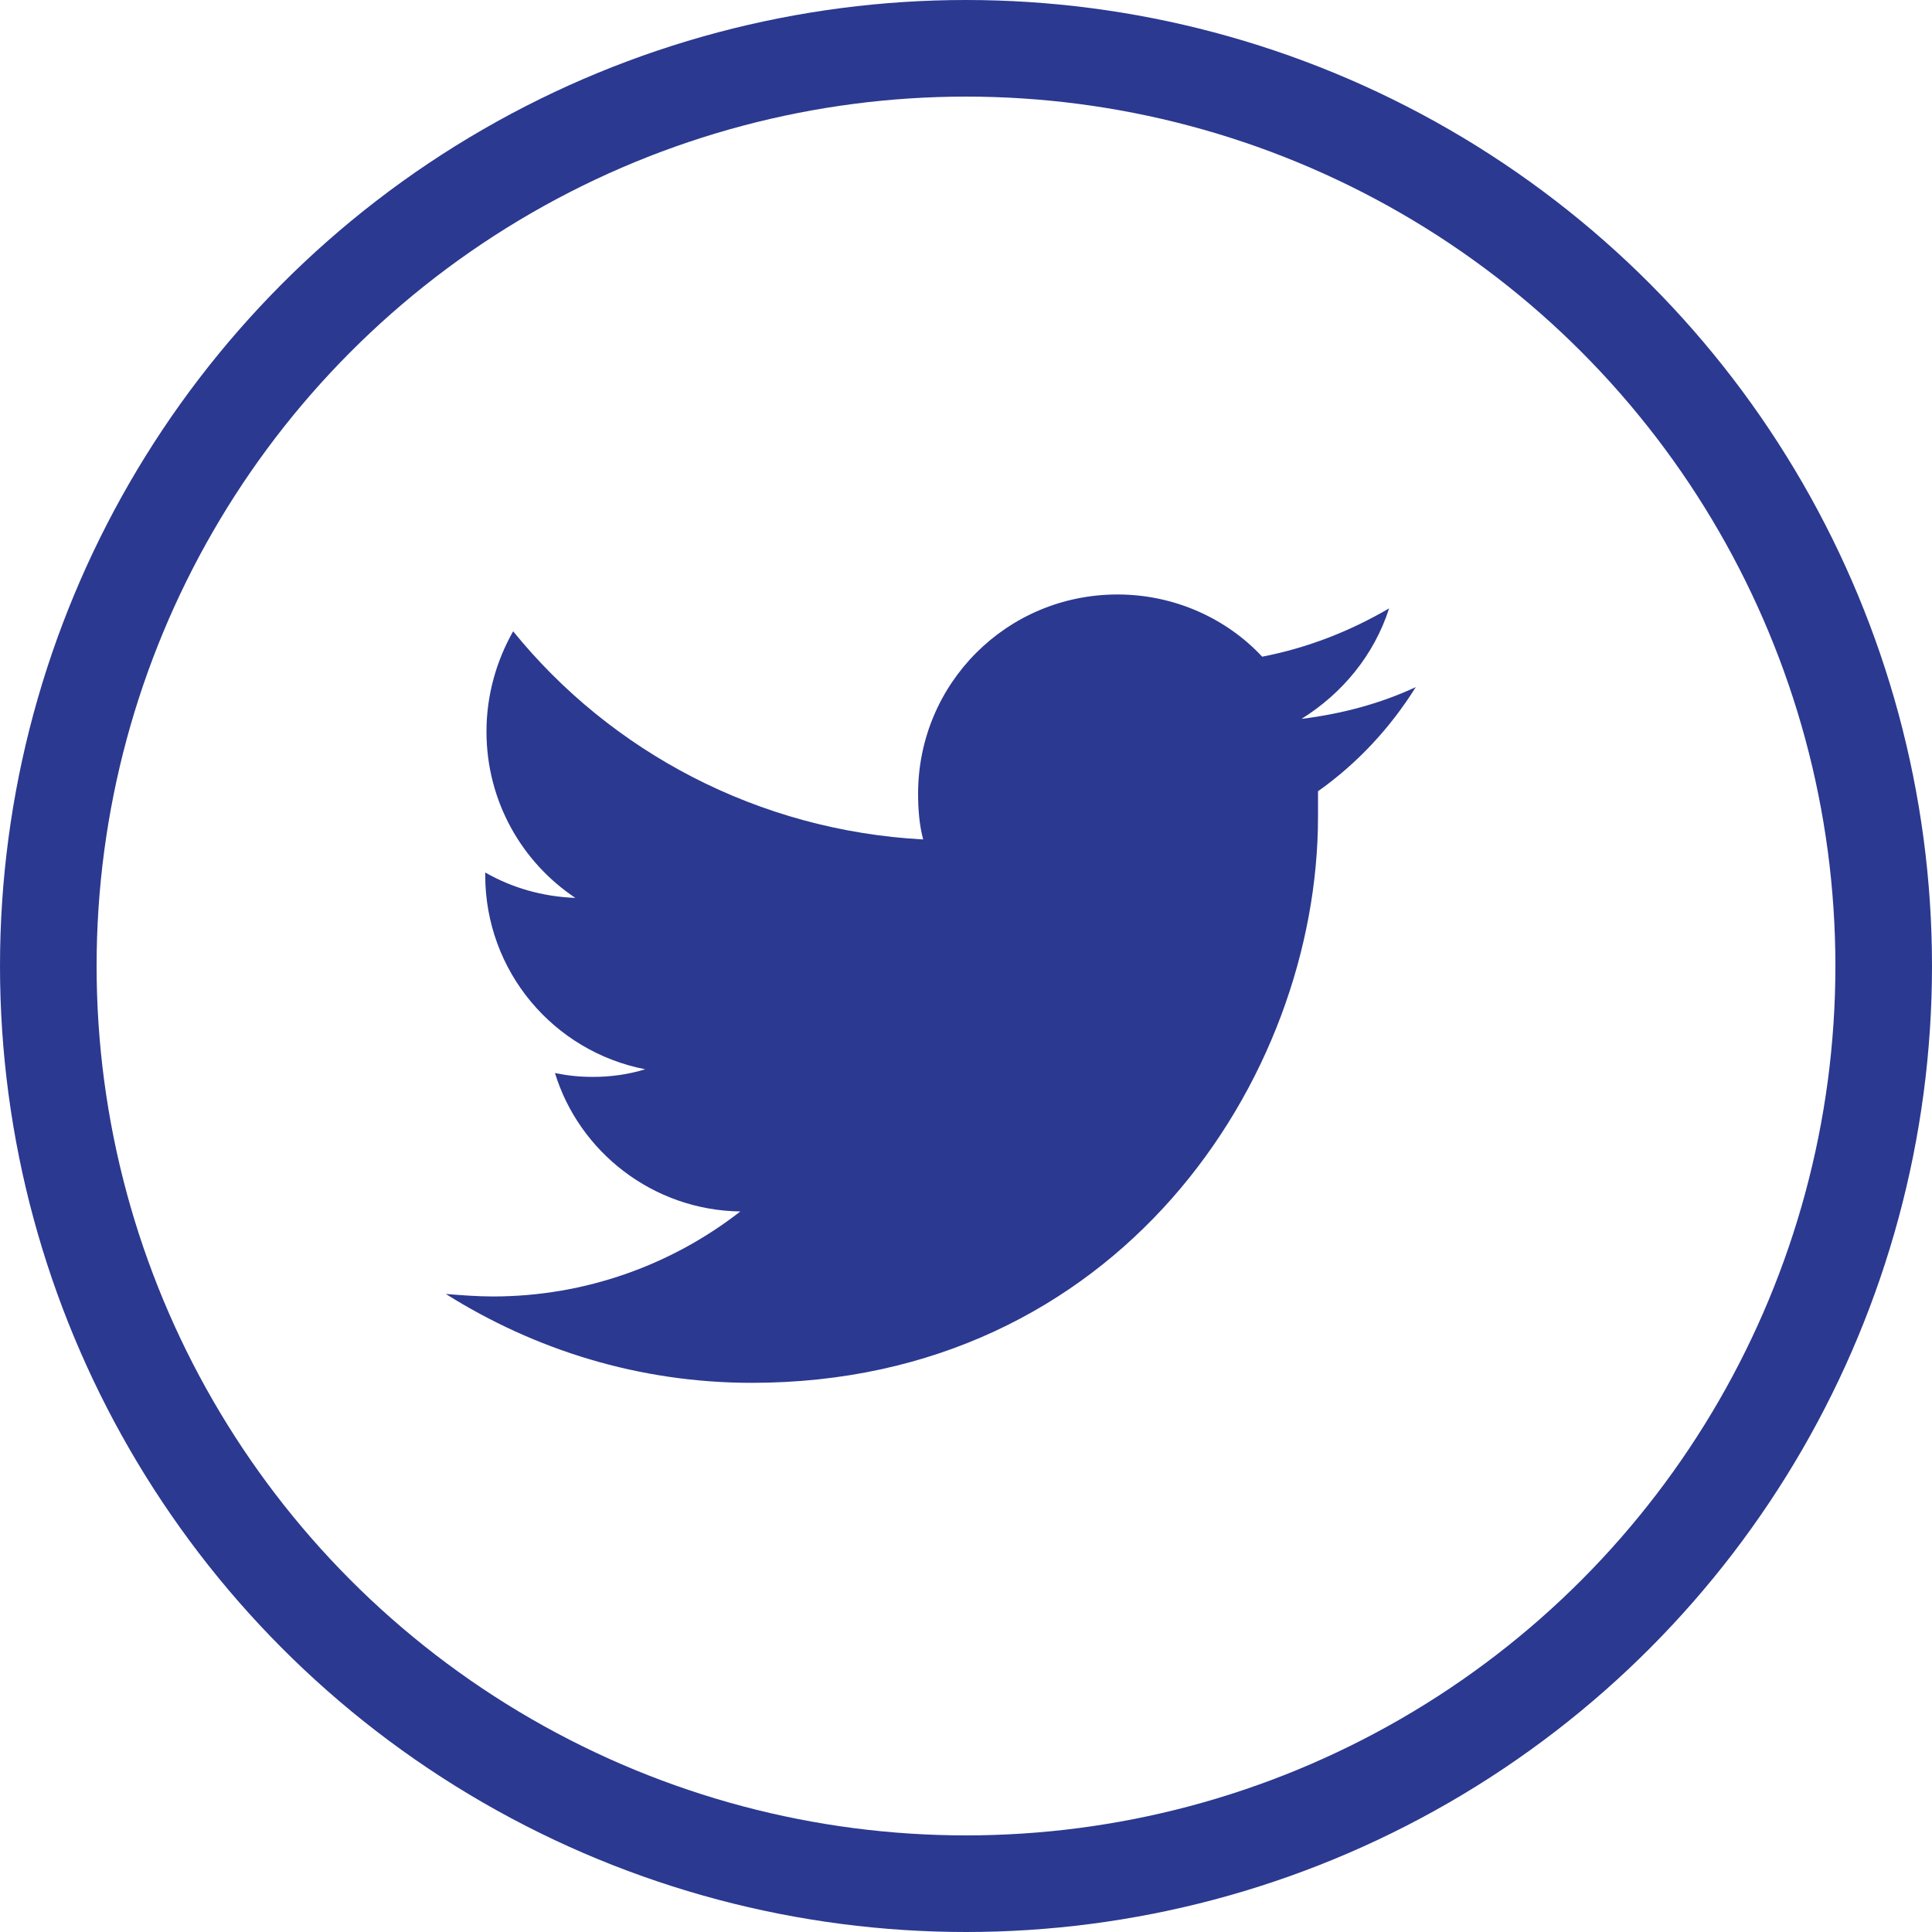
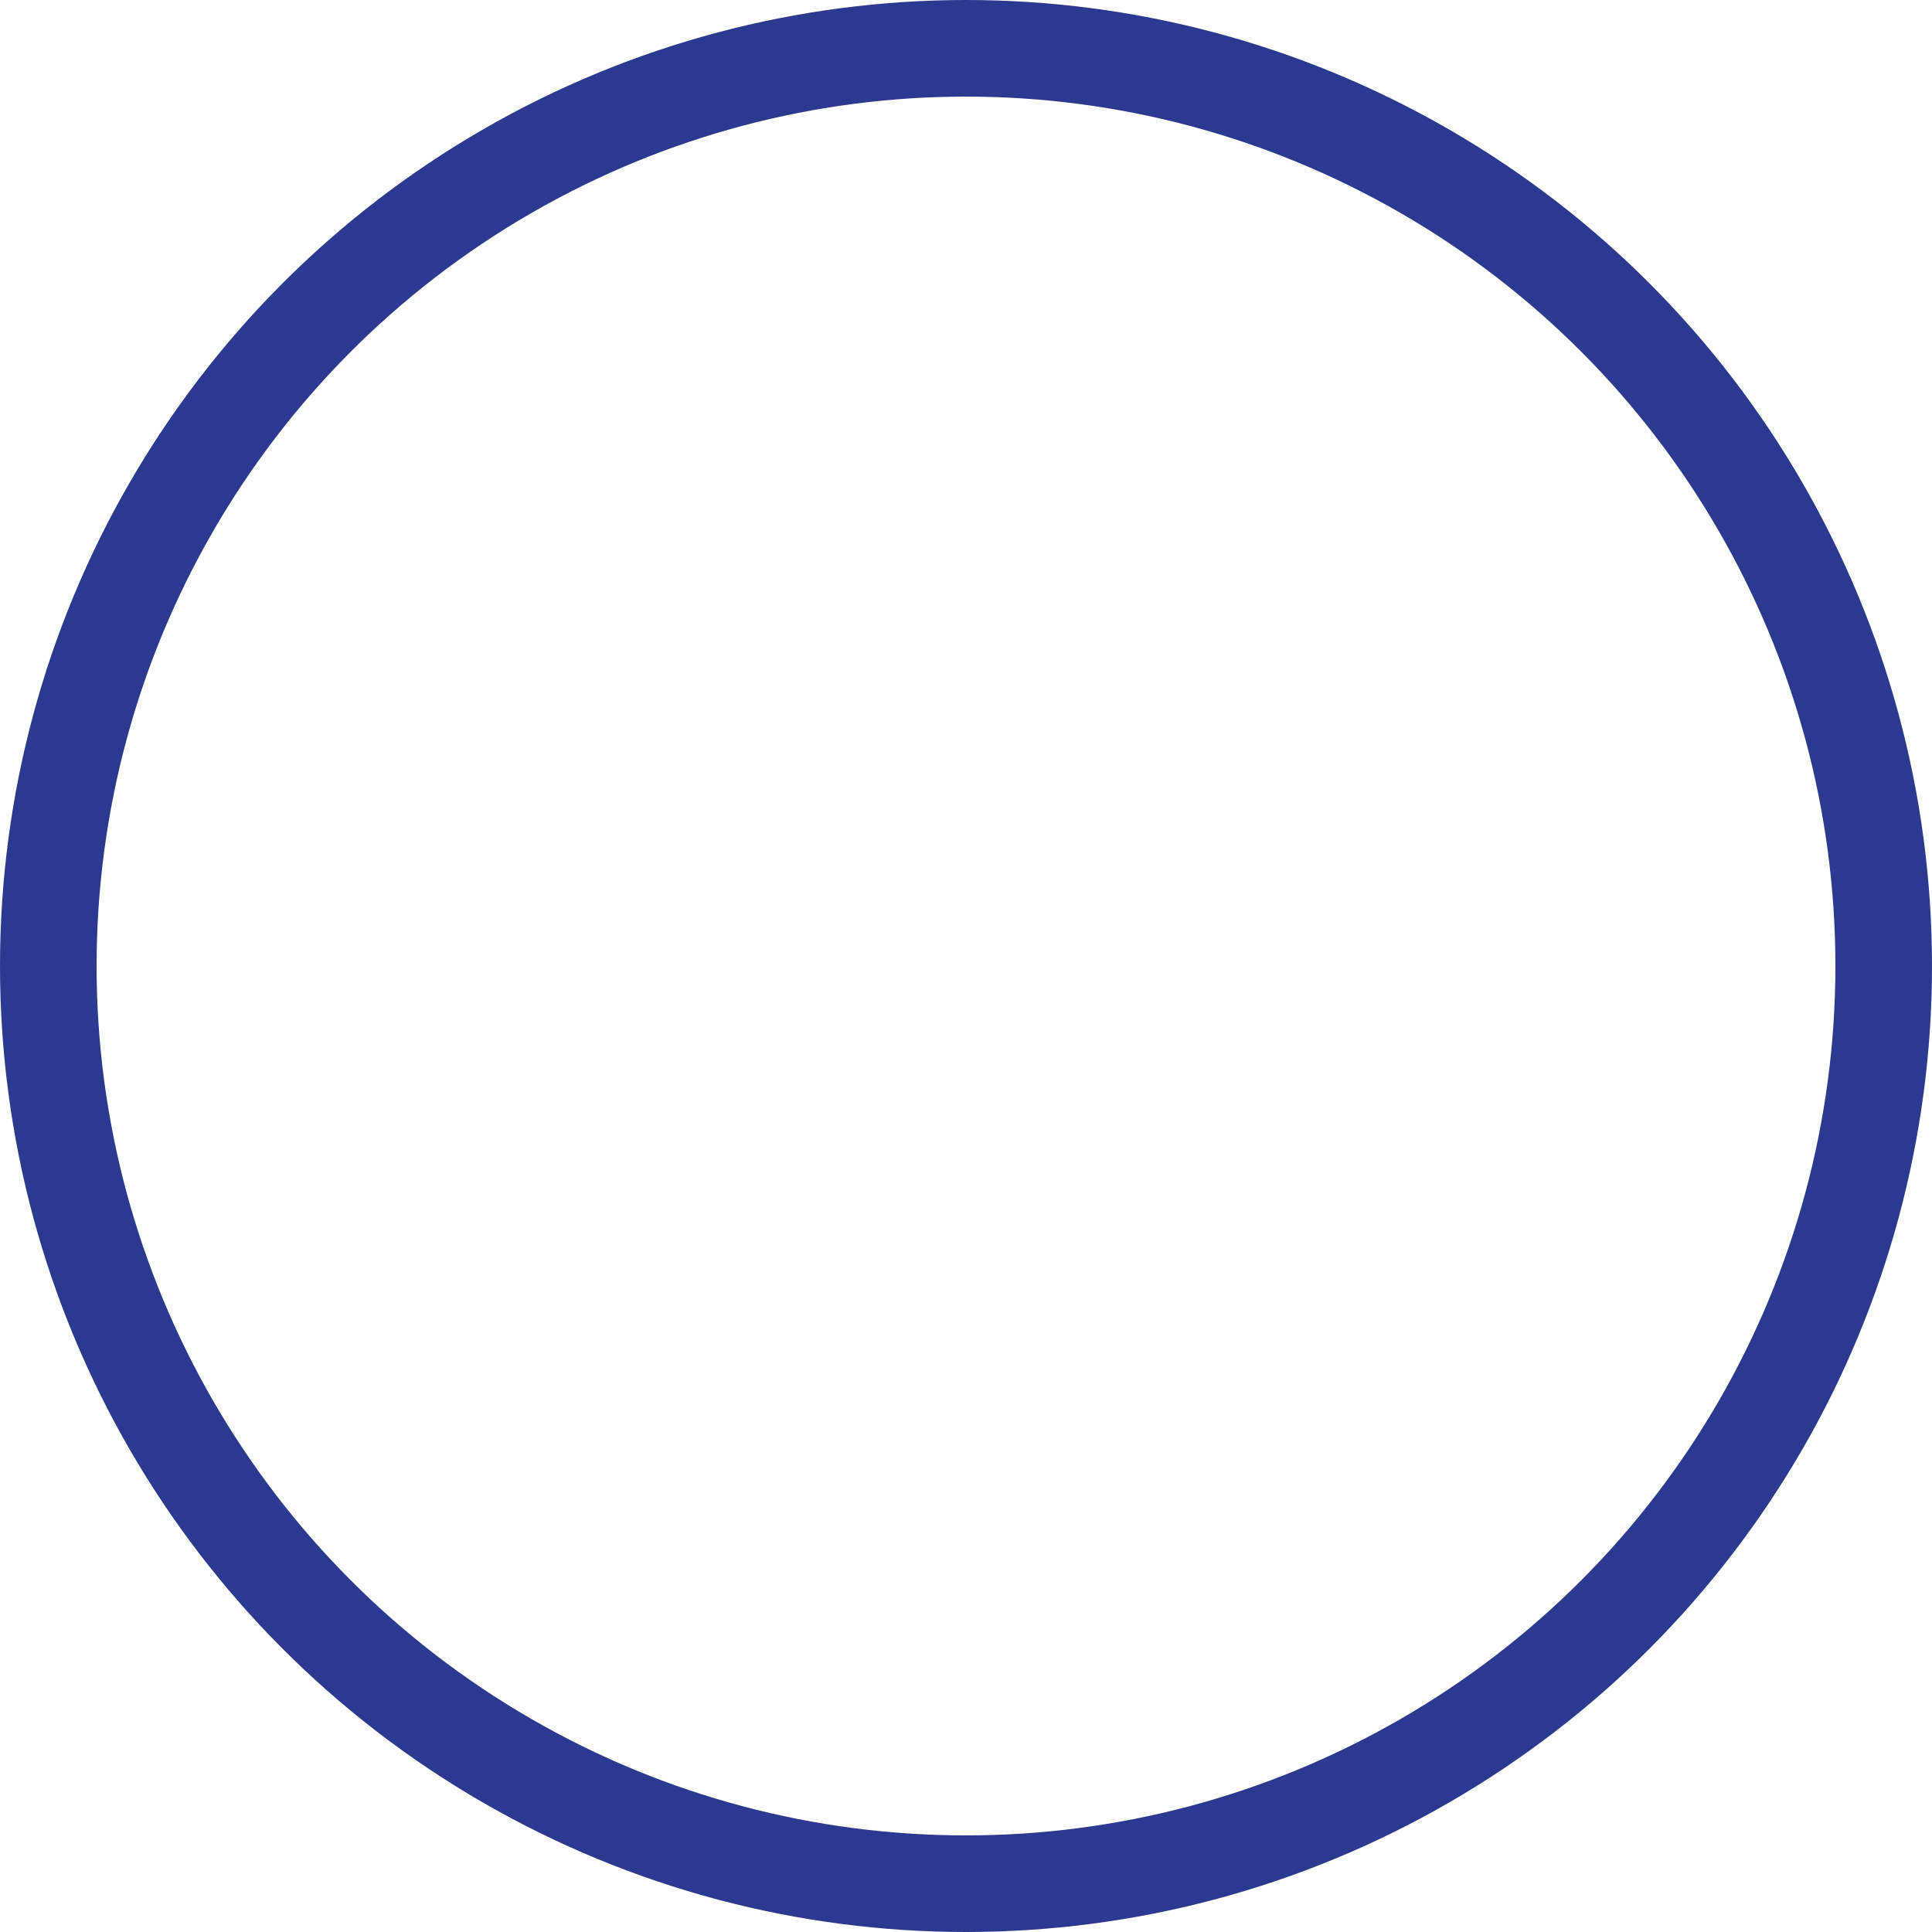
<svg xmlns="http://www.w3.org/2000/svg" width="20" height="20" viewBox="0 0 20 20" fill="none">
  <circle cx="10" cy="10" r="9.5" stroke="#2B3990" />
-   <path d="M13.644 8.191C13.644 8.283 13.644 8.375 13.644 8.454C13.644 11.174 11.568 14.315 7.783 14.315C6.613 14.315 5.535 13.973 4.615 13.395C4.773 13.408 4.944 13.421 5.102 13.421C6.061 13.421 6.955 13.093 7.664 12.541C6.757 12.528 5.995 11.923 5.745 11.108C5.877 11.135 5.995 11.148 6.14 11.148C6.324 11.148 6.508 11.122 6.679 11.069C5.732 10.885 5.023 10.057 5.023 9.058C5.023 9.045 5.023 9.045 5.023 9.032C5.299 9.19 5.614 9.282 5.956 9.295C5.404 8.927 5.036 8.296 5.036 7.573C5.036 7.192 5.141 6.837 5.312 6.535C6.324 7.783 7.848 8.598 9.557 8.69C9.517 8.546 9.504 8.375 9.504 8.217C9.504 7.074 10.424 6.154 11.568 6.154C12.159 6.154 12.698 6.403 13.066 6.798C13.539 6.706 13.973 6.535 14.38 6.298C14.223 6.785 13.894 7.179 13.473 7.442C13.894 7.389 14.288 7.284 14.656 7.113C14.393 7.534 14.052 7.902 13.644 8.191Z" fill="#2B3990" />
</svg>